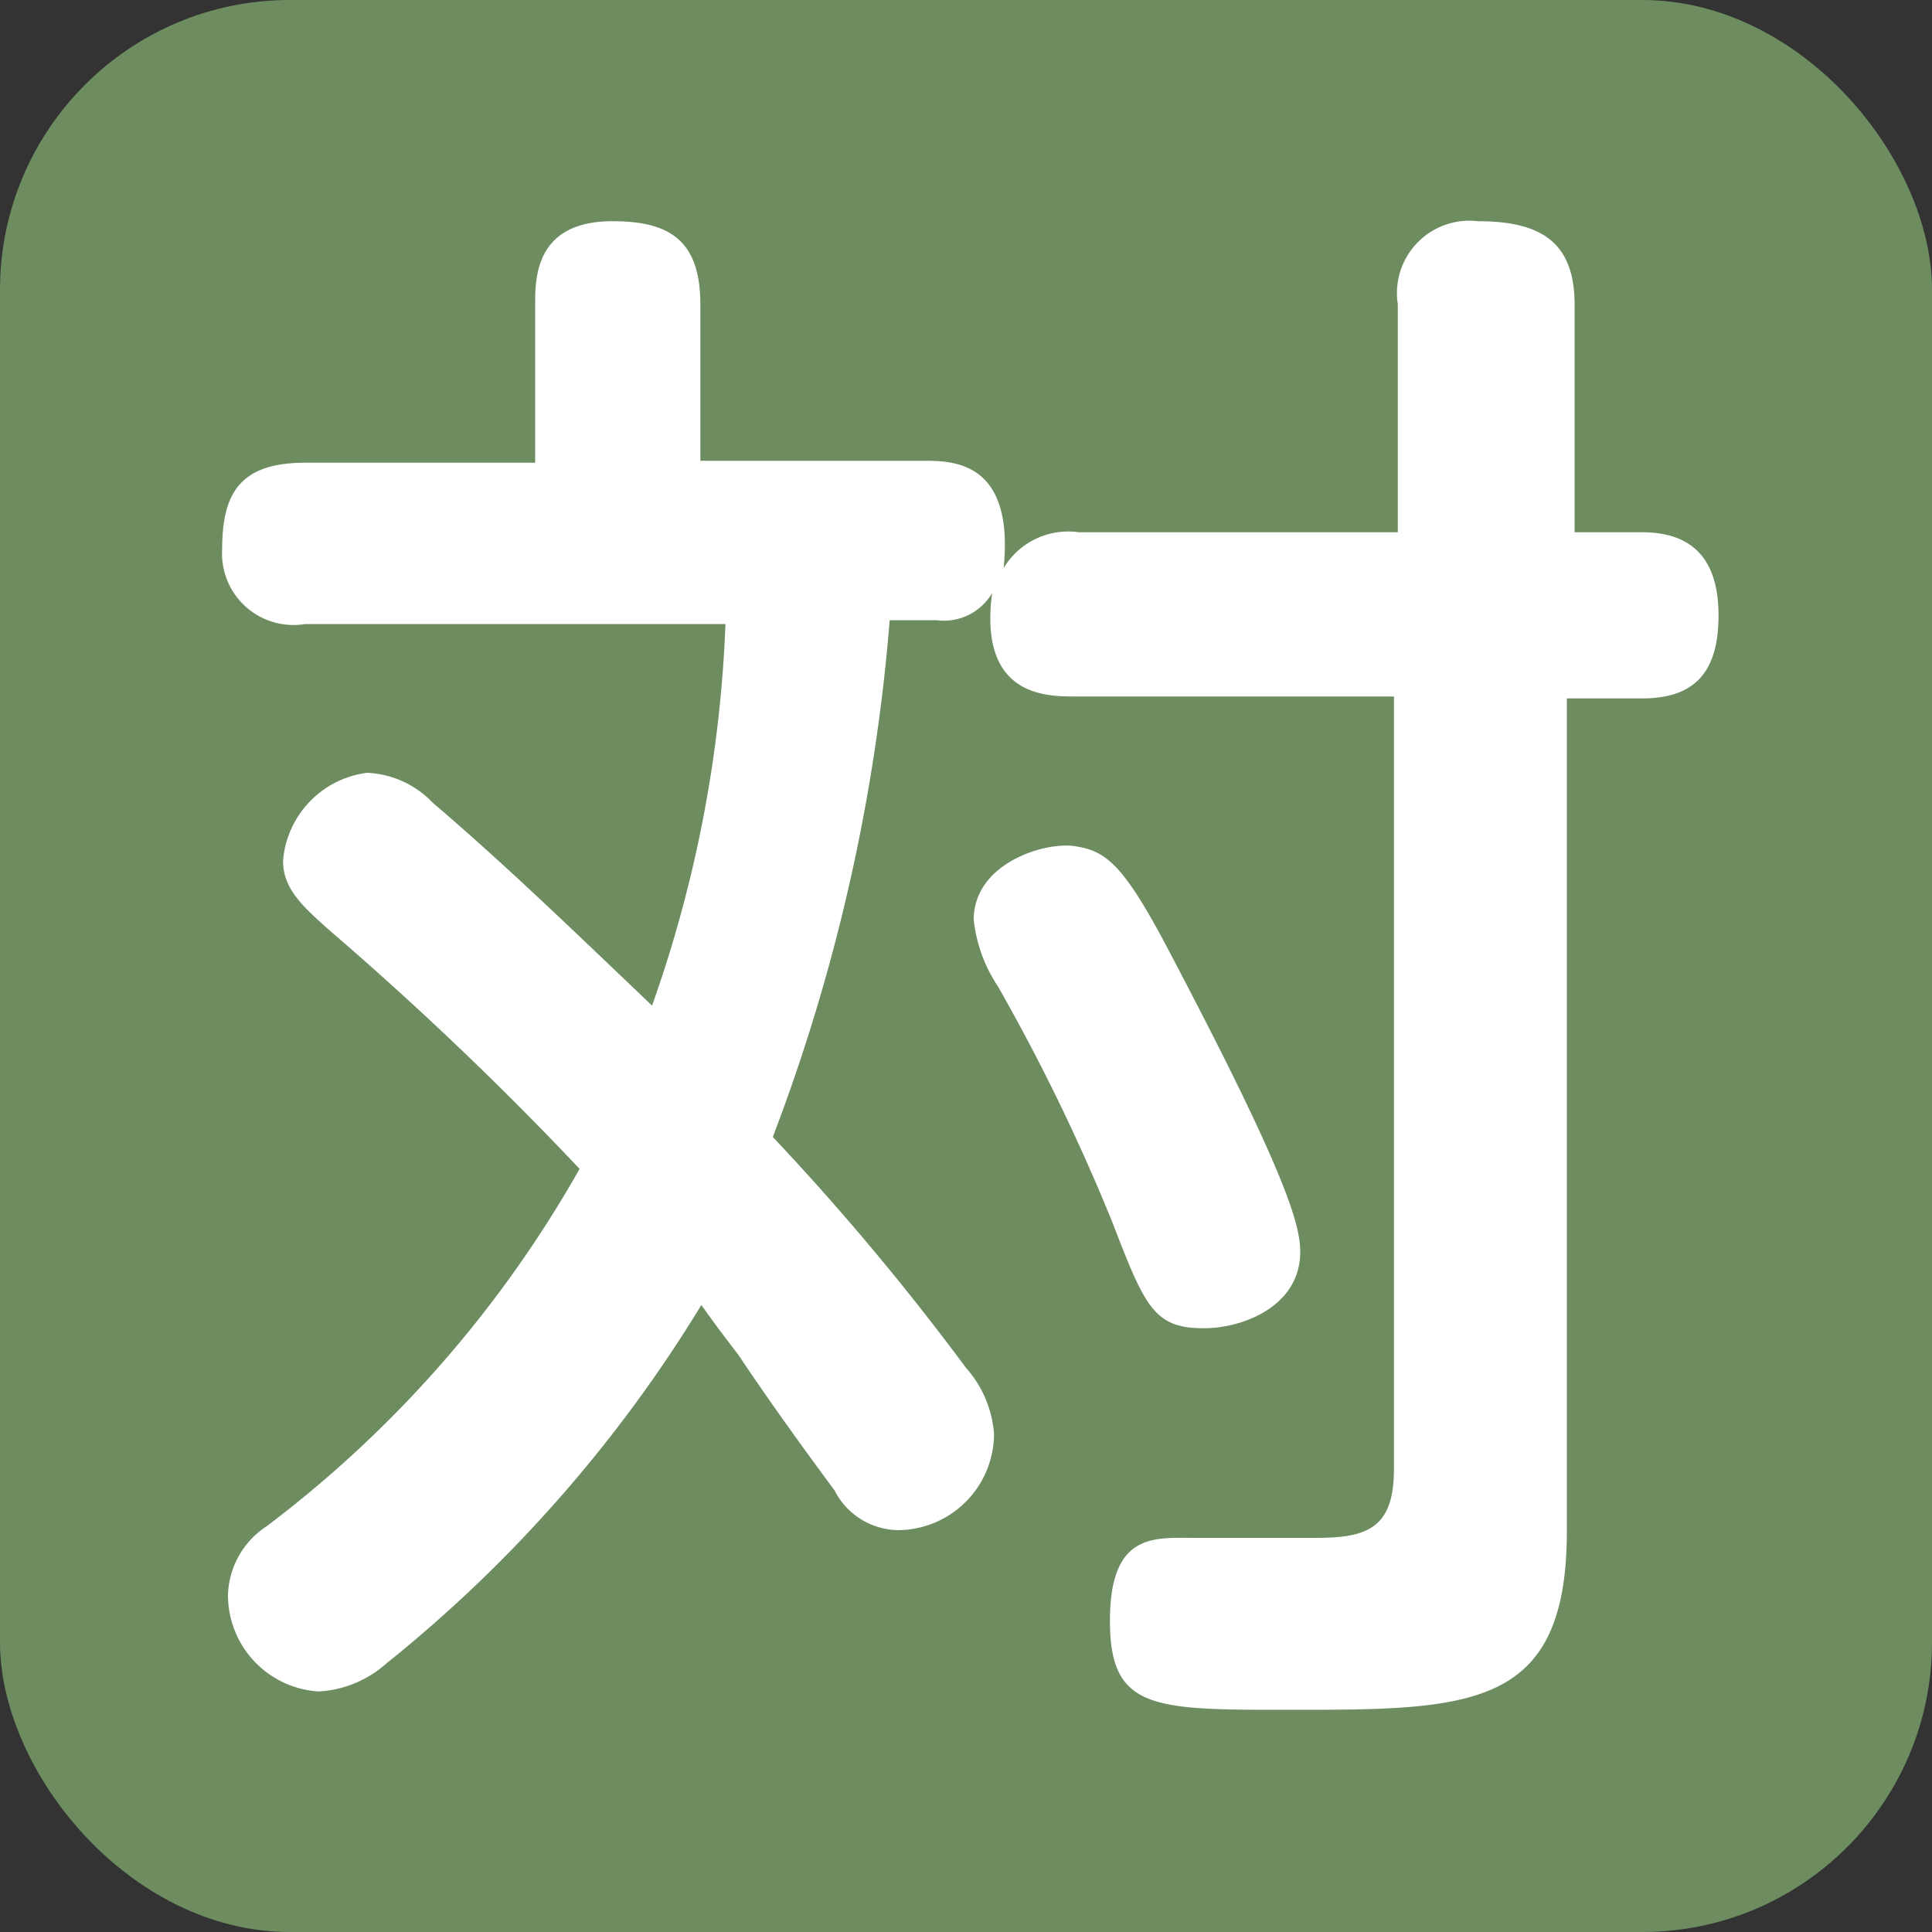
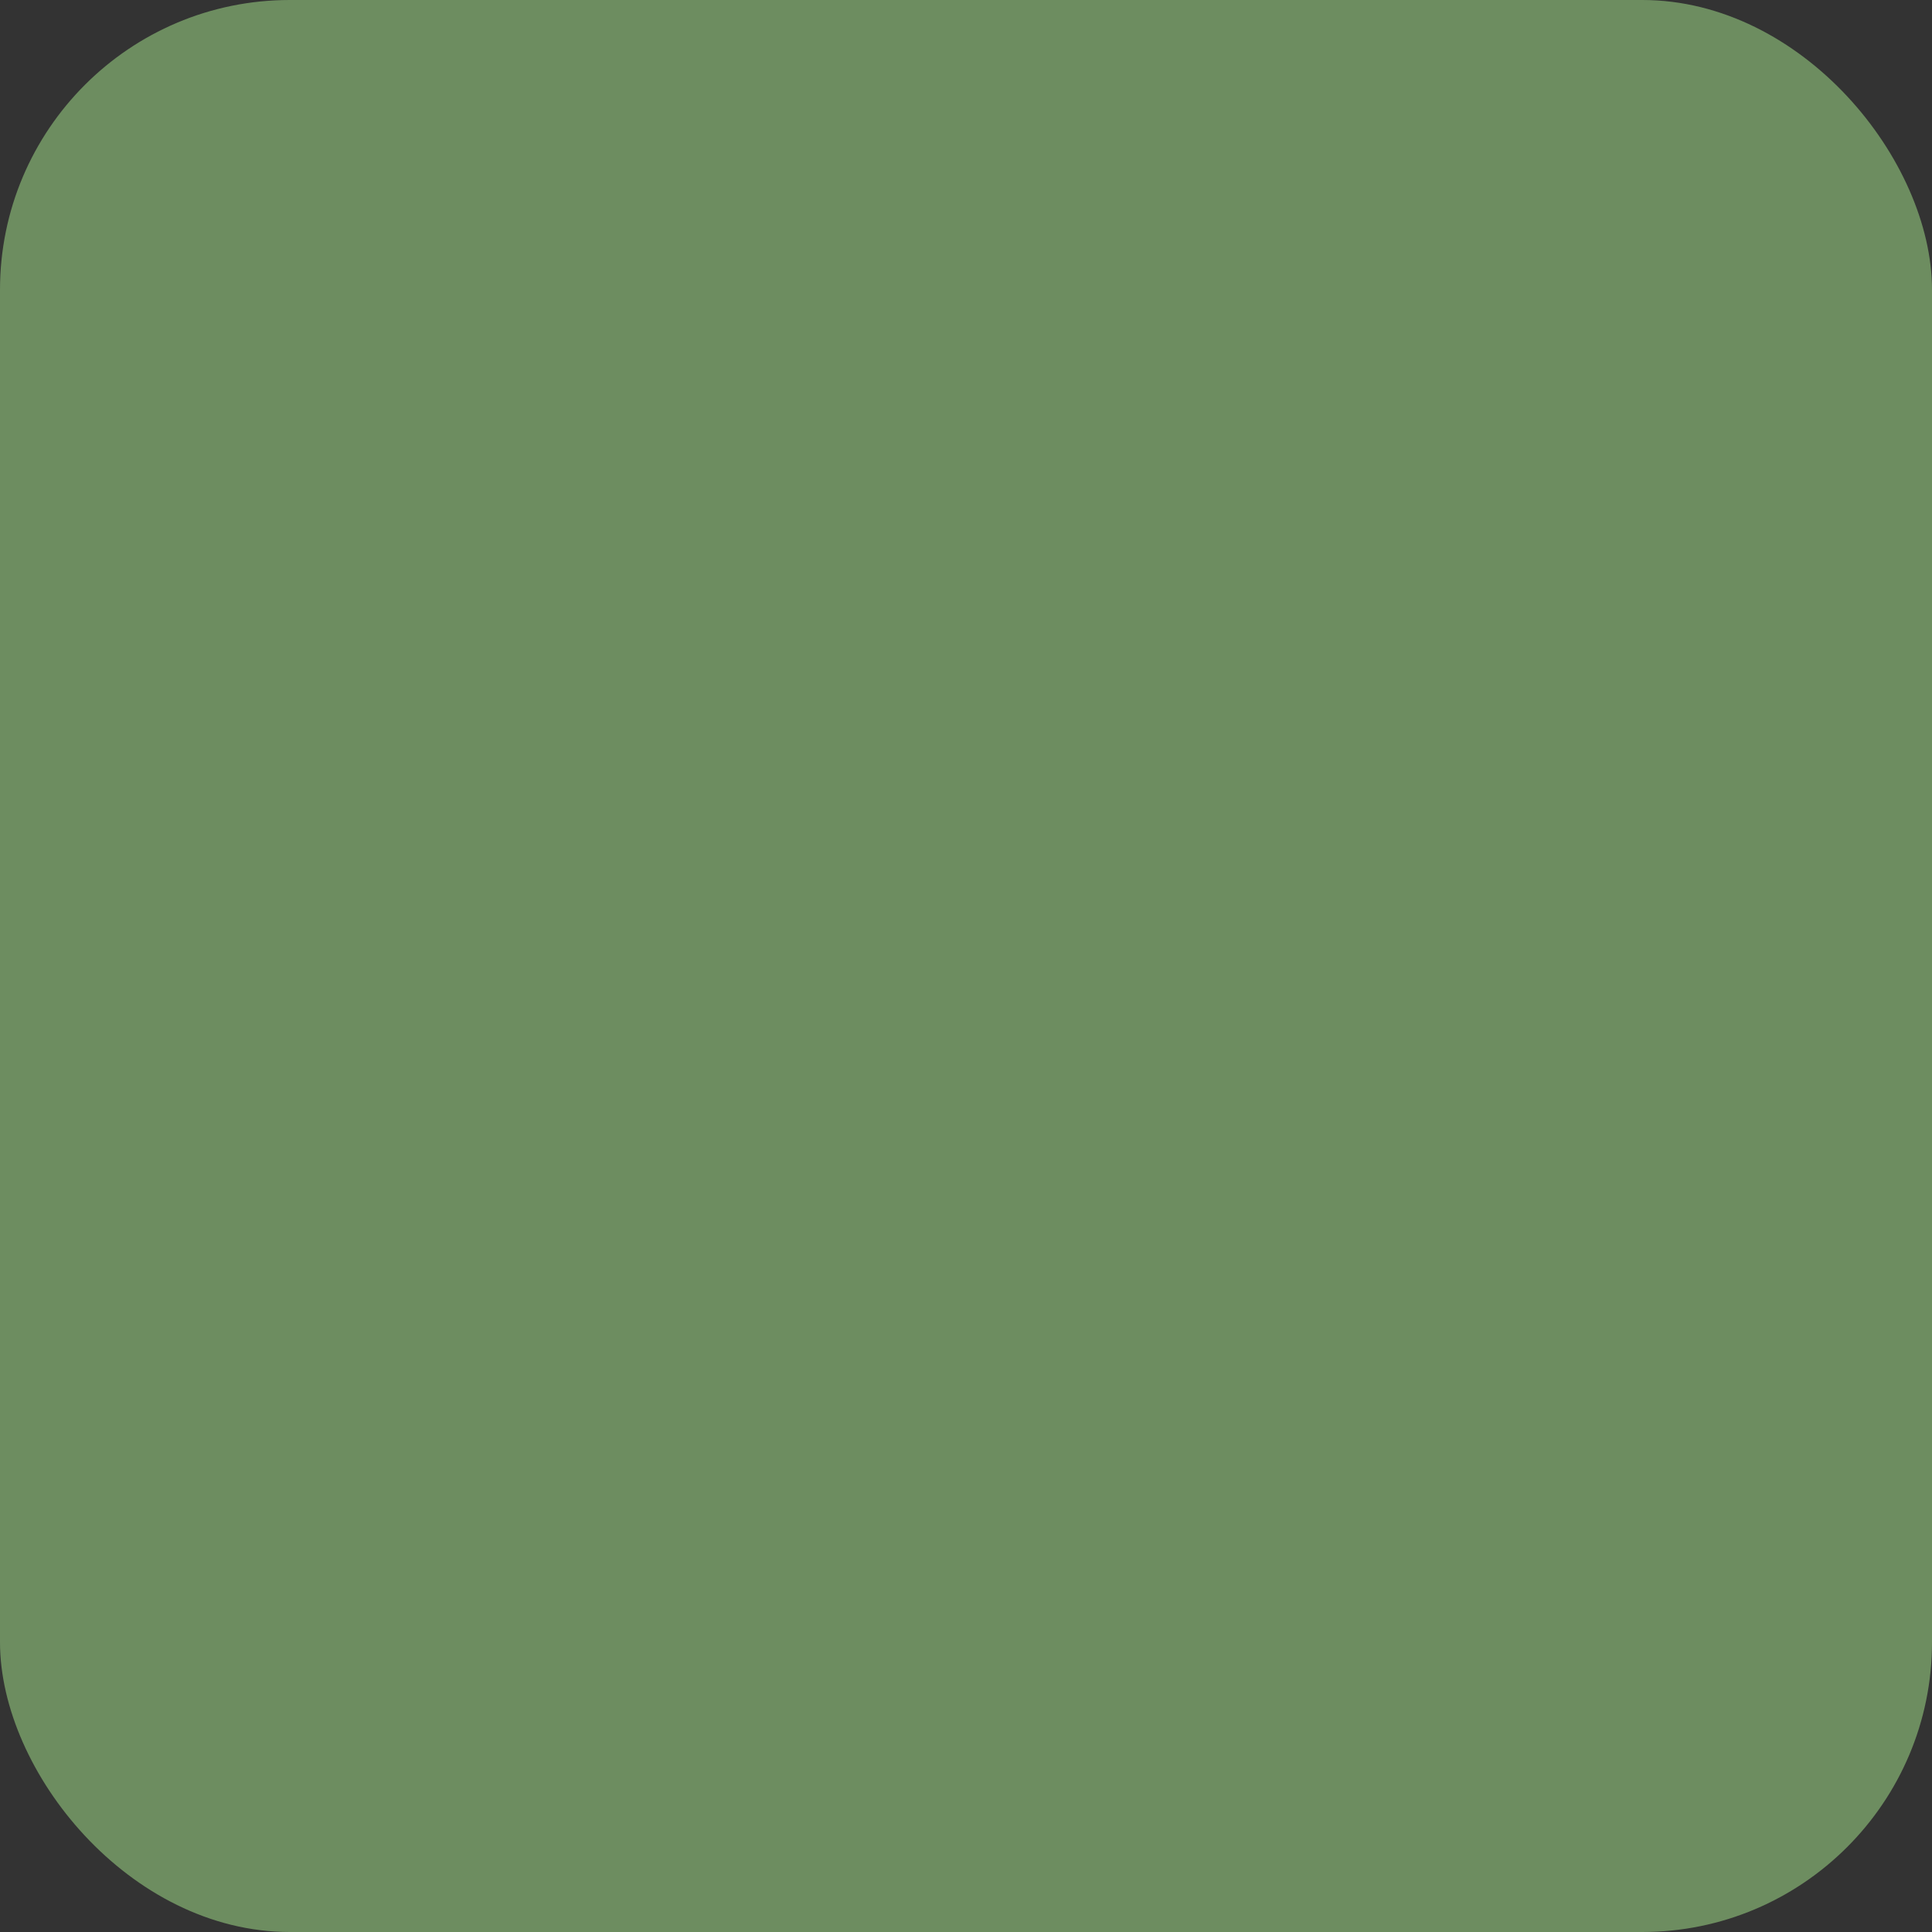
<svg xmlns="http://www.w3.org/2000/svg" viewBox="0 0 20 20">
  <rect x="0" y="0" width="20" height="20" fill="#333333" stroke="none" />
  <defs>
    <style>.cls-1{fill:#6d8d60;}.cls-2{fill:#fff;}</style>
  </defs>
  <g id="レイヤー_2" data-name="レイヤー 2">
    <g id="レイヤー_1-2" data-name="レイヤー 1">
      <rect class="cls-1" width="20" height="20" rx="3" />
-       <path class="cls-2" d="M14.47,5.51V3.15a.75.75,0,0,1,.83-.86c.63,0,1,.2,1,.86V5.51H17c.53,0,.79.29.79.86s-.23.86-.79.86h-.78v8.62c0,1.85-1,1.85-2.88,1.85-1.4,0-1.85,0-1.85-.92s.46-.86.88-.86h1.25c.52,0,.81-.09.81-.71v-8h-3.3c-.3,0-1,0-.86-1.07a.58.58,0,0,1-.58.28H9.21A19.32,19.32,0,0,1,8,11.77,26.4,26.4,0,0,1,10,14.16a1.16,1.16,0,0,1,.29.68,1,1,0,0,1-1,1,.75.75,0,0,1-.65-.41c-.11-.15-.58-.78-1-1.41-.24-.31-.32-.43-.38-.51A14.27,14.27,0,0,1,4,17.22a1.15,1.15,0,0,1-.7.29,1,1,0,0,1-.94-1,.88.88,0,0,1,.4-.71A12.07,12.07,0,0,0,6,12.1,34.38,34.38,0,0,0,3.41,9.63c-.28-.25-.48-.43-.48-.72A1,1,0,0,1,3.8,8a1,1,0,0,1,.68.31c.76.65,1.41,1.28,2.27,2.1a13.3,13.3,0,0,0,.76-3.95H3.16a.74.74,0,0,1-.86-.78c0-.59.2-.89.86-.89H5.54V3.15c0-.27,0-.86.8-.86.57,0,.91.18.91.86V4.77H9.56c.3,0,.94,0,.83,1.11a.78.78,0,0,1,.78-.37ZM12.12,9.88c1.2,2.28,1.34,2.8,1.34,3.08,0,.56-.59.79-1,.79-.52,0-.61-.23-.95-1.11a20.58,20.58,0,0,0-1.18-2.43,1.53,1.53,0,0,1-.25-.69c0-.58.73-.81,1.05-.76S11.63,8.94,12.12,9.88Z" />
    </g>
  </g>
</svg>